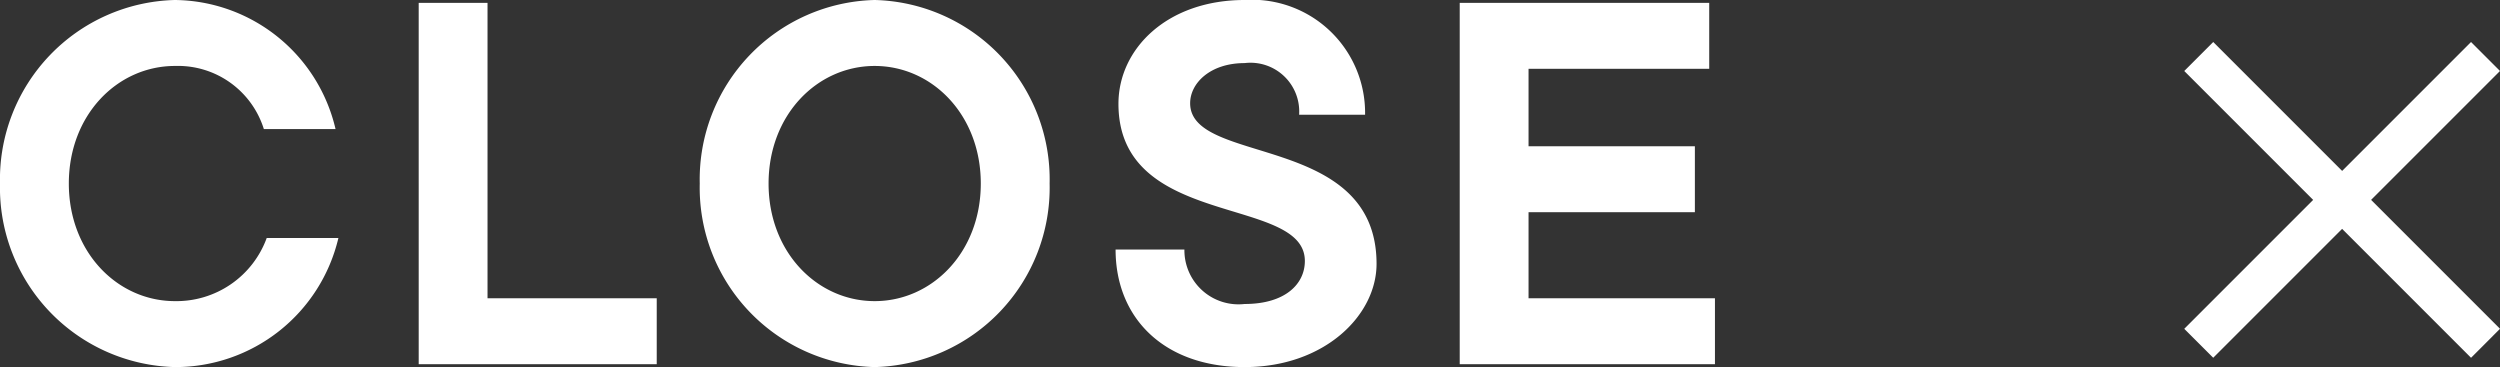
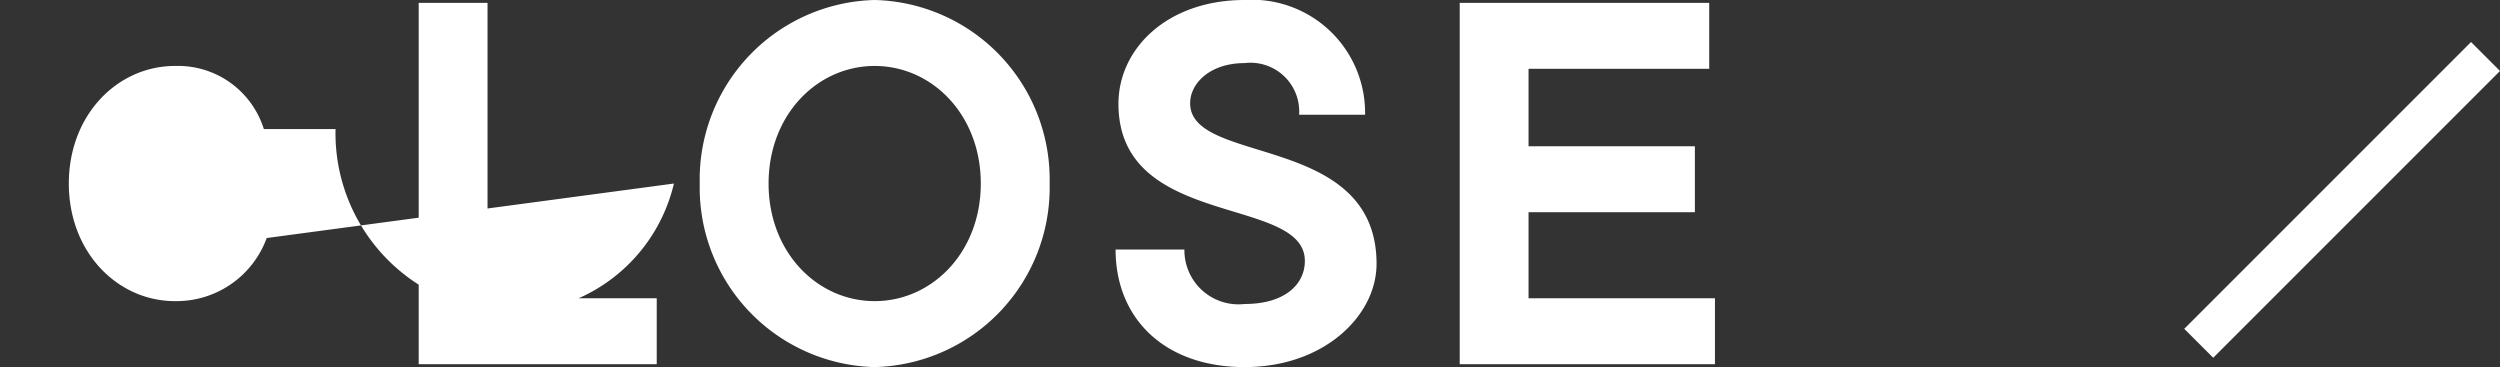
<svg xmlns="http://www.w3.org/2000/svg" width="122.044" height="17.92">
  <rect width="100%" height="100%" fill="#333333" stroke="none" />
-   <path fill="#fff" d="m120.63 17.466-14-14 1.414-1.415 14 14Z" />
-   <path fill="#fff" d="m106.63 16.052 14-14.001 1.414 1.414-14 14ZM13.02 11.62a4.69 4.69 0 0 1-4.48 3.08c-2.8 0-5.18-2.38-5.18-5.74s2.38-5.74 5.18-5.74a4.39 4.39 0 0 1 4.34 3.08h3.5A8.14 8.14 0 0 0 8.54 0 8.76 8.76 0 0 0 0 8.96a8.76 8.76 0 0 0 8.54 8.96 8.18 8.18 0 0 0 7.98-6.3Zm7.42 6.16h11.62v-3.22H23.8V.14h-3.36ZM42.7 3.22c2.8 0 5.18 2.38 5.18 5.74S45.5 14.7 42.7 14.7s-5.18-2.38-5.18-5.74 2.38-5.74 5.18-5.74m0-3.22a8.76 8.76 0 0 0-8.54 8.96 8.76 8.76 0 0 0 8.54 8.96 8.76 8.76 0 0 0 8.54-8.96A8.76 8.76 0 0 0 42.7 0m11.76 12.18c0 3.36 2.38 5.74 6.3 5.74 3.892 0 6.44-2.52 6.44-5.04 0-6.412-9.1-4.788-9.1-7.84 0-.98.98-1.96 2.66-1.96a2.38 2.38 0 0 1 2.66 2.52h3.22A5.52 5.52 0 0 0 60.76 0c-3.78 0-6.16 2.38-6.16 5.068 0 6.132 9.1 4.452 9.1 7.672 0 1.12-.952 2.1-2.94 2.1a2.64 2.64 0 0 1-2.94-2.66Zm16.8 5.6h12.46v-3.22h-9.1v-4.2h8.12V7.14h-8.12V3.36h8.82V.14H71.26Z" />
+   <path fill="#fff" d="m106.63 16.052 14-14.001 1.414 1.414-14 14ZM13.02 11.62a4.69 4.69 0 0 1-4.48 3.08c-2.8 0-5.18-2.38-5.18-5.74s2.38-5.74 5.18-5.74a4.39 4.39 0 0 1 4.34 3.08h3.5a8.76 8.76 0 0 0 8.54 8.96 8.18 8.18 0 0 0 7.98-6.3Zm7.42 6.16h11.62v-3.22H23.8V.14h-3.36ZM42.7 3.22c2.8 0 5.18 2.38 5.18 5.74S45.5 14.7 42.7 14.7s-5.18-2.38-5.18-5.74 2.38-5.74 5.18-5.74m0-3.22a8.76 8.76 0 0 0-8.54 8.96 8.76 8.76 0 0 0 8.54 8.96 8.76 8.76 0 0 0 8.54-8.96A8.76 8.76 0 0 0 42.7 0m11.76 12.18c0 3.36 2.38 5.74 6.3 5.74 3.892 0 6.44-2.52 6.44-5.04 0-6.412-9.1-4.788-9.1-7.84 0-.98.98-1.96 2.66-1.96a2.38 2.38 0 0 1 2.66 2.52h3.22A5.52 5.52 0 0 0 60.76 0c-3.78 0-6.16 2.38-6.16 5.068 0 6.132 9.1 4.452 9.1 7.672 0 1.12-.952 2.1-2.94 2.1a2.64 2.64 0 0 1-2.94-2.66Zm16.8 5.6h12.46v-3.22h-9.1v-4.2h8.12V7.14h-8.12V3.36h8.82V.14H71.26Z" />
</svg>